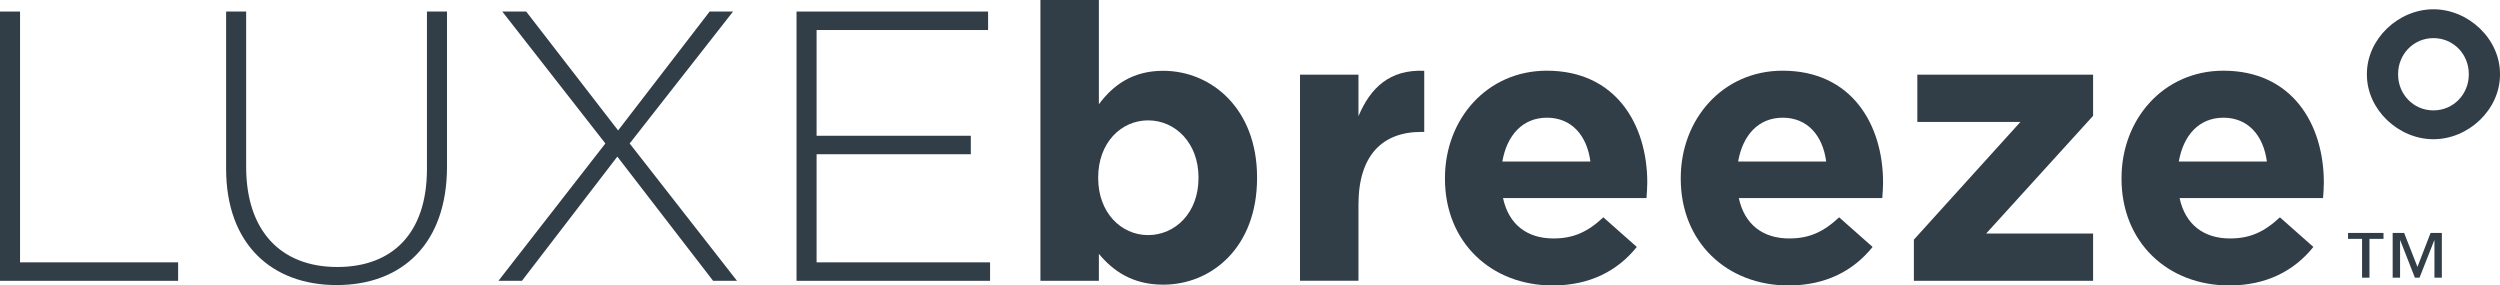
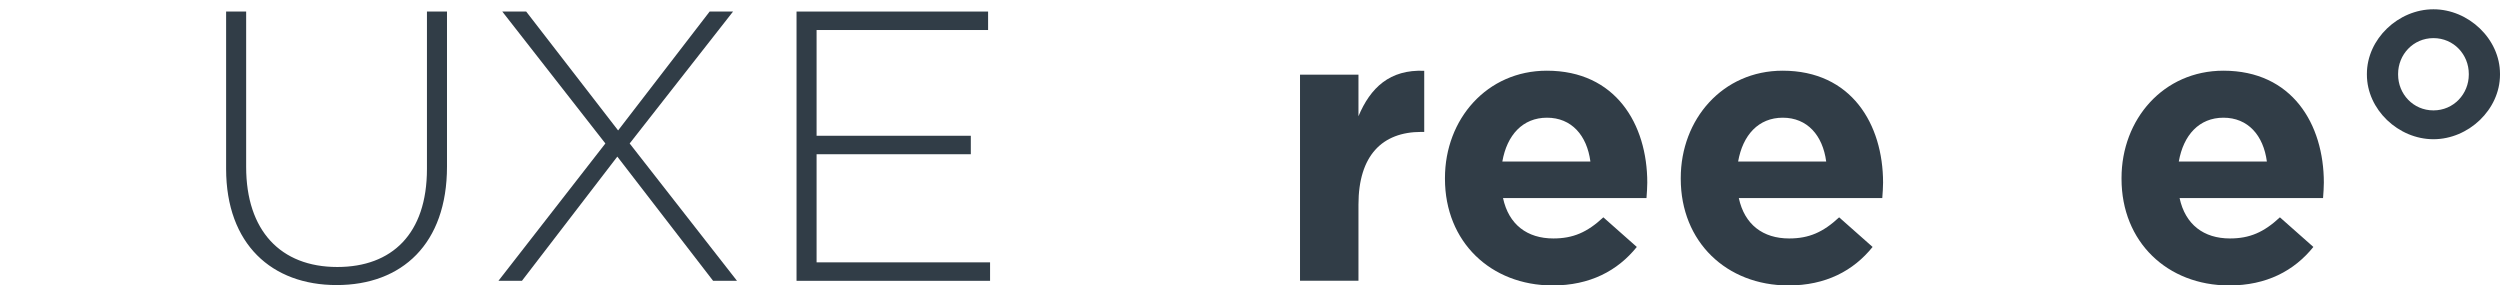
<svg xmlns="http://www.w3.org/2000/svg" version="1.1" id="Layer_1" x="0px" y="0px" viewBox="0 0 253.19 28.9" style="enable-background:new 0 0 253.19 28.9;" xml:space="preserve">
  <style type="text/css">
	.st0{fill:#313D47;}
</style>
  <g>
-     <path class="st0" d="M0,1.17h2.03v25.4h16.01v1.87H0V1.17z" />
    <path class="st0" d="M22.9,17.1V1.17h2.03v15.74c0,6.43,3.47,10.13,9.23,10.13c5.53,0,9.08-3.35,9.08-9.93V1.17h2.03v15.7   c0,7.83-4.56,12-11.18,12C27.54,28.87,22.9,24.74,22.9,17.1z" />
    <path class="st0" d="M74.24,1.17L63.77,14.53l10.87,13.91h-2.42l-9.7-12.58l-9.66,12.58h-2.38l10.83-13.91L50.87,1.17h2.42   l9.31,12.04l9.27-12.04H74.24z" />
    <path class="st0" d="M80.67,1.17h19.4v1.87H82.7v10.71h15.62v1.87H82.7v10.95h17.57v1.87H80.67V1.17z" />
-     <path class="st0" d="M111.29,25.71v2.73h-5.92V0h5.92v10.56c1.44-1.95,3.43-3.39,6.51-3.39c4.87,0,9.51,3.82,9.51,10.79v0.08   c0,6.97-4.56,10.79-9.51,10.79C114.64,28.83,112.69,27.39,111.29,25.71z M121.38,18.04v-0.08c0-3.47-2.34-5.77-5.1-5.77   c-2.77,0-5.06,2.3-5.06,5.77v0.08c0,3.47,2.3,5.77,5.06,5.77C119.04,23.8,121.38,21.54,121.38,18.04z" />
    <path class="st0" d="M131.66,7.56h5.92v4.21c1.21-2.88,3.16-4.75,6.66-4.6v6.19h-0.31c-3.93,0-6.35,2.38-6.35,7.36v7.71h-5.92V7.56   z" />
    <path class="st0" d="M146.34,18.11v-0.08c0-5.96,4.25-10.87,10.32-10.87c6.97,0,10.17,5.42,10.17,11.34c0,0.47-0.04,1.01-0.08,1.56   h-14.53c0.58,2.69,2.45,4.09,5.1,4.09c1.99,0,3.43-0.62,5.06-2.14l3.39,3c-1.95,2.42-4.75,3.9-8.53,3.9   C150.98,28.9,146.34,24.5,146.34,18.11z M161.07,16.36c-0.35-2.65-1.91-4.44-4.4-4.44c-2.45,0-4.05,1.75-4.52,4.44H161.07z" />
    <path class="st0" d="M170.22,18.11v-0.08c0-5.96,4.25-10.87,10.32-10.87c6.97,0,10.17,5.42,10.17,11.34c0,0.47-0.04,1.01-0.08,1.56   H176.1c0.58,2.69,2.45,4.09,5.1,4.09c1.99,0,3.43-0.62,5.06-2.14l3.39,3c-1.95,2.42-4.75,3.9-8.53,3.9   C174.86,28.9,170.22,24.5,170.22,18.11z M184.95,16.36c-0.35-2.65-1.91-4.44-4.4-4.44c-2.45,0-4.05,1.75-4.52,4.44H184.95z" />
-     <path class="st0" d="M193.83,24.27l10.79-11.92h-10.44V7.56h17.8v4.17l-10.83,11.92h10.83v4.79h-18.15V24.27z" />
    <path class="st0" d="M214.86,18.11v-0.08c0-5.96,4.25-10.87,10.32-10.87c6.97,0,10.17,5.42,10.17,11.34c0,0.47-0.04,1.01-0.08,1.56   h-14.53c0.58,2.69,2.45,4.09,5.1,4.09c1.99,0,3.43-0.62,5.06-2.14l3.39,3c-1.95,2.42-4.75,3.9-8.53,3.9   C219.49,28.9,214.86,24.5,214.86,18.11z M229.58,16.36c-0.35-2.65-1.91-4.44-4.4-4.44c-2.45,0-4.05,1.75-4.52,4.44H229.58z" />
-     <path class="st0" d="M241.39,24.19h-1.42v3.93h-0.75v-3.93h-1.42v-0.6h3.59V24.19z M247.3,28.12h-0.75v-3.78h-0.02l-1.49,3.78   h-0.47l-1.48-3.78h-0.02v3.78h-0.75v-4.53h1.16l1.35,3.44l1.33-3.44h1.14V28.12z" />
    <path class="st0" d="M239.71,7.56V7.48c0-3.54,3.19-6.54,6.74-6.54s6.74,3,6.74,6.54v0.08c0,3.54-3.19,6.54-6.74,6.54   S239.71,11.1,239.71,7.56z M250.03,7.56V7.48c0-1.95-1.52-3.62-3.58-3.62s-3.58,1.68-3.58,3.62v0.08c0,1.95,1.52,3.62,3.58,3.62   S250.03,9.5,250.03,7.56z" />
  </g>
</svg>